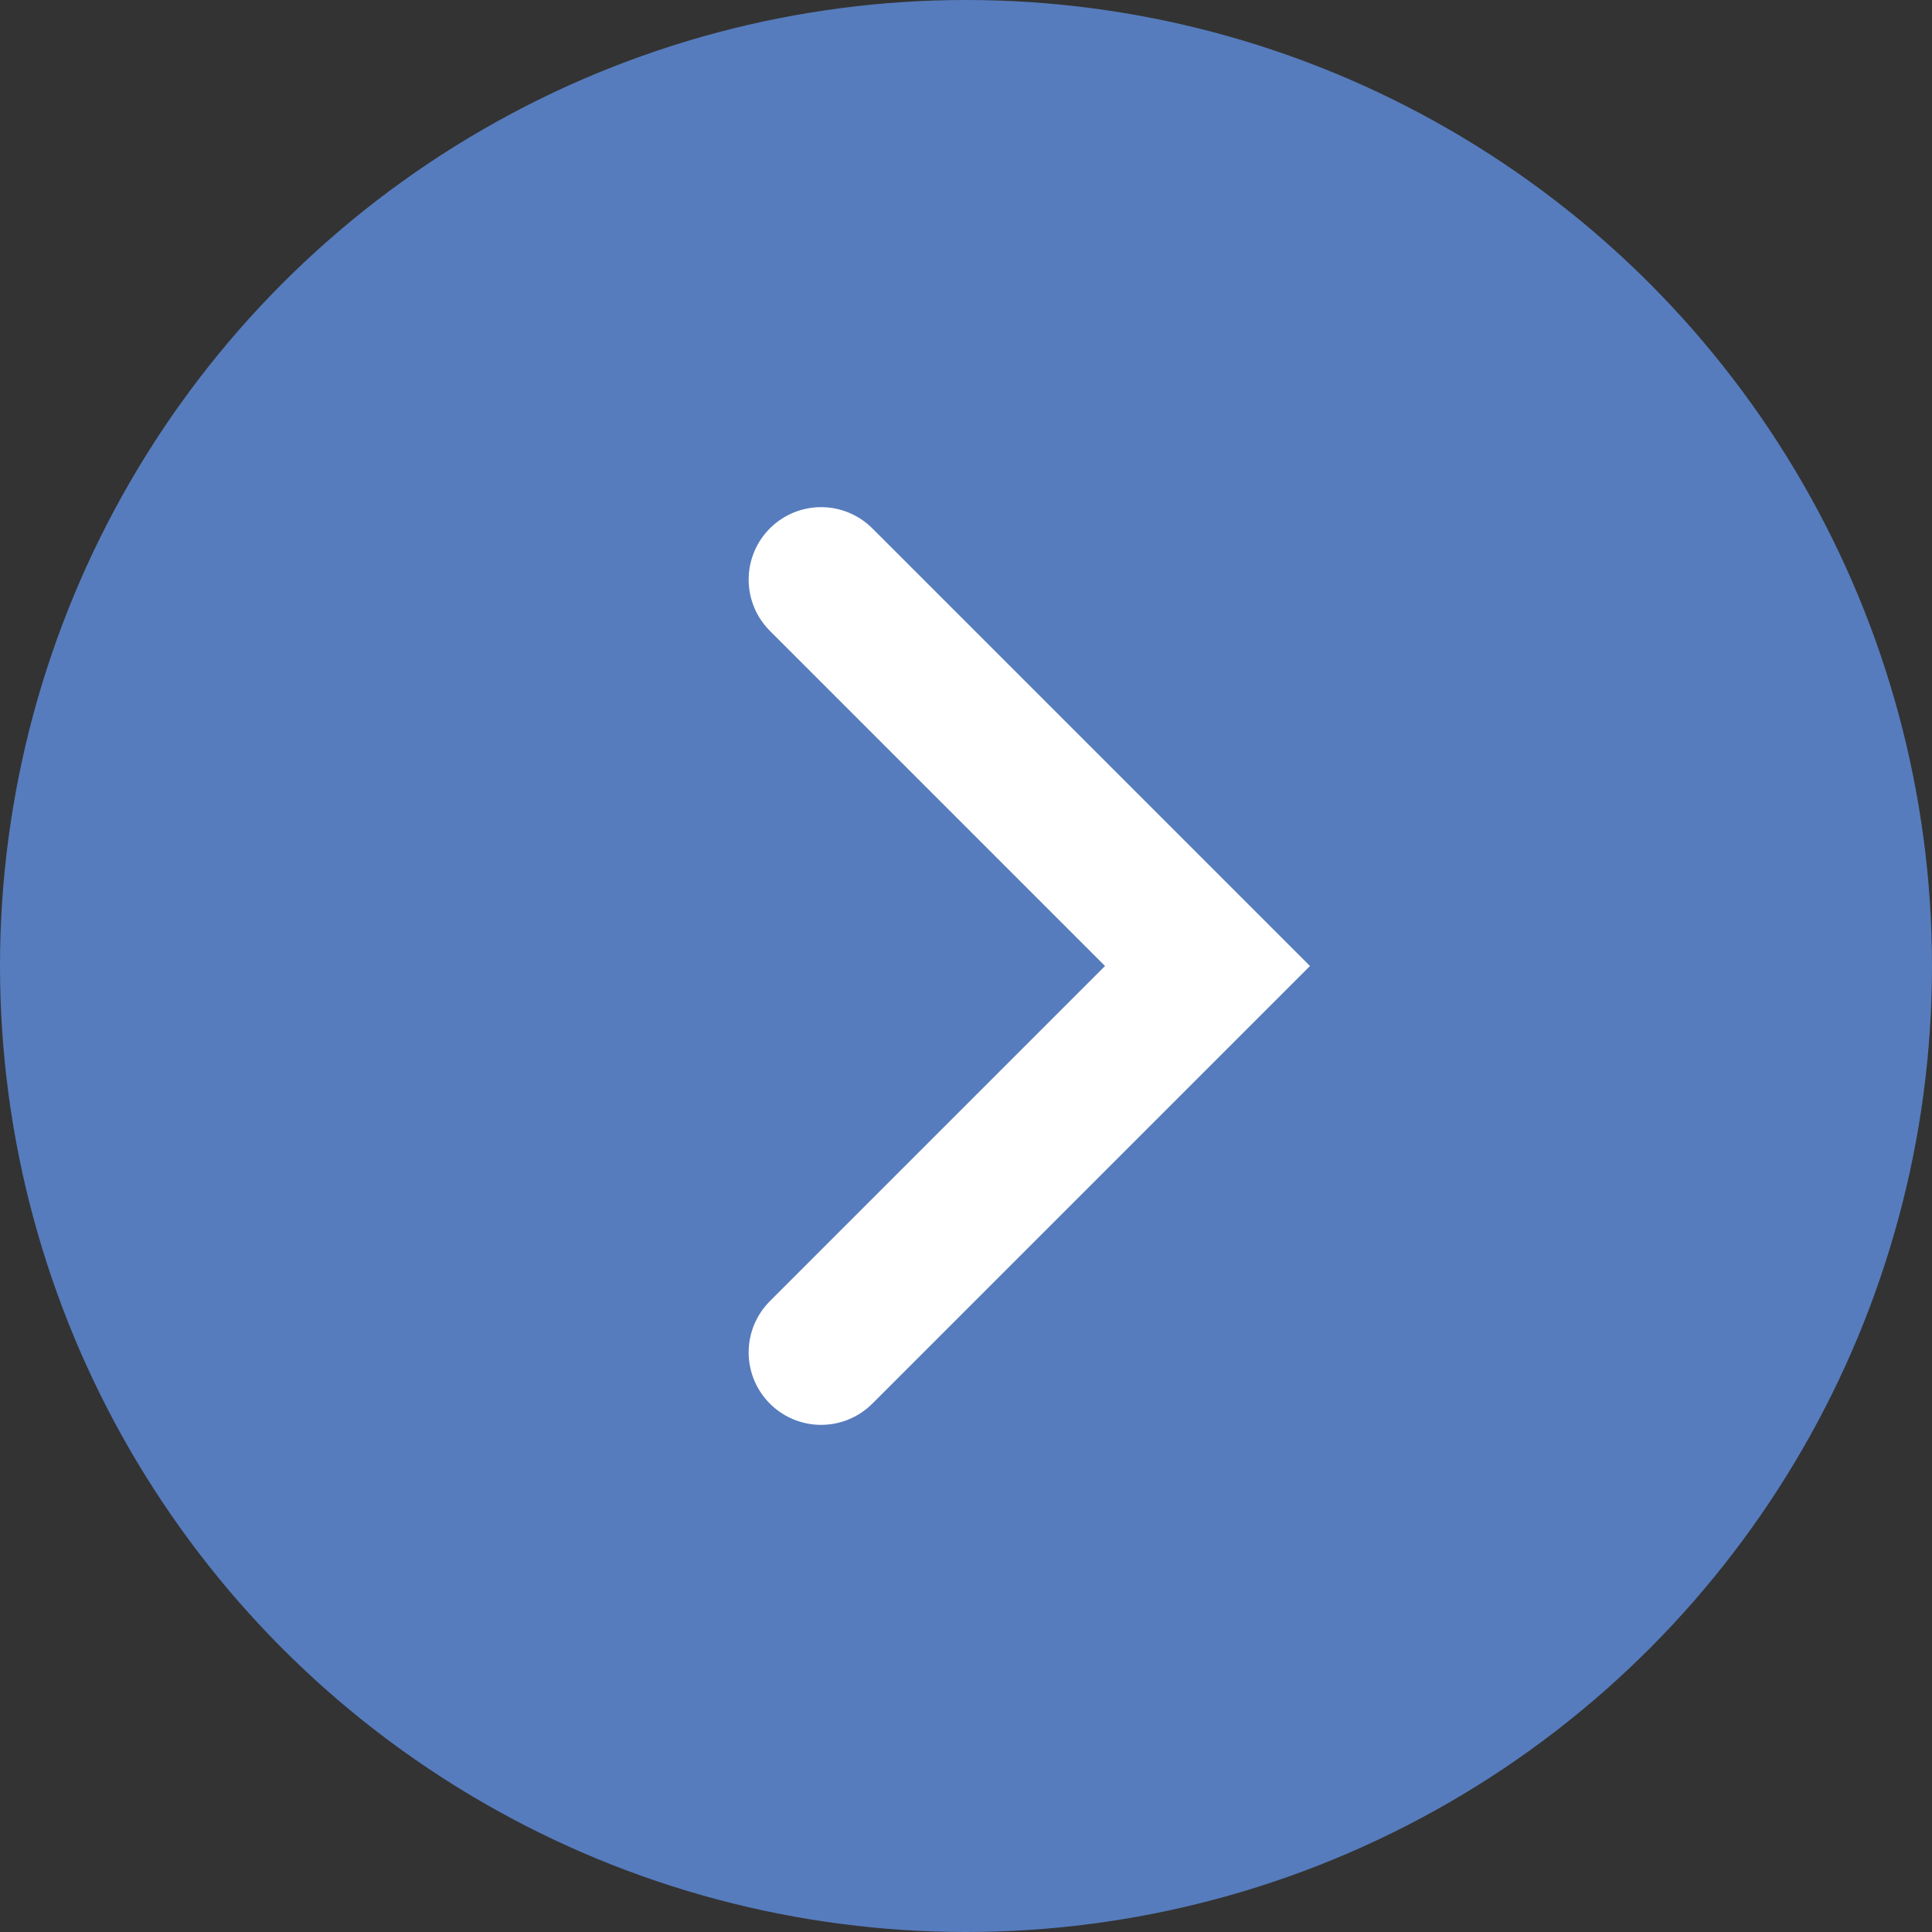
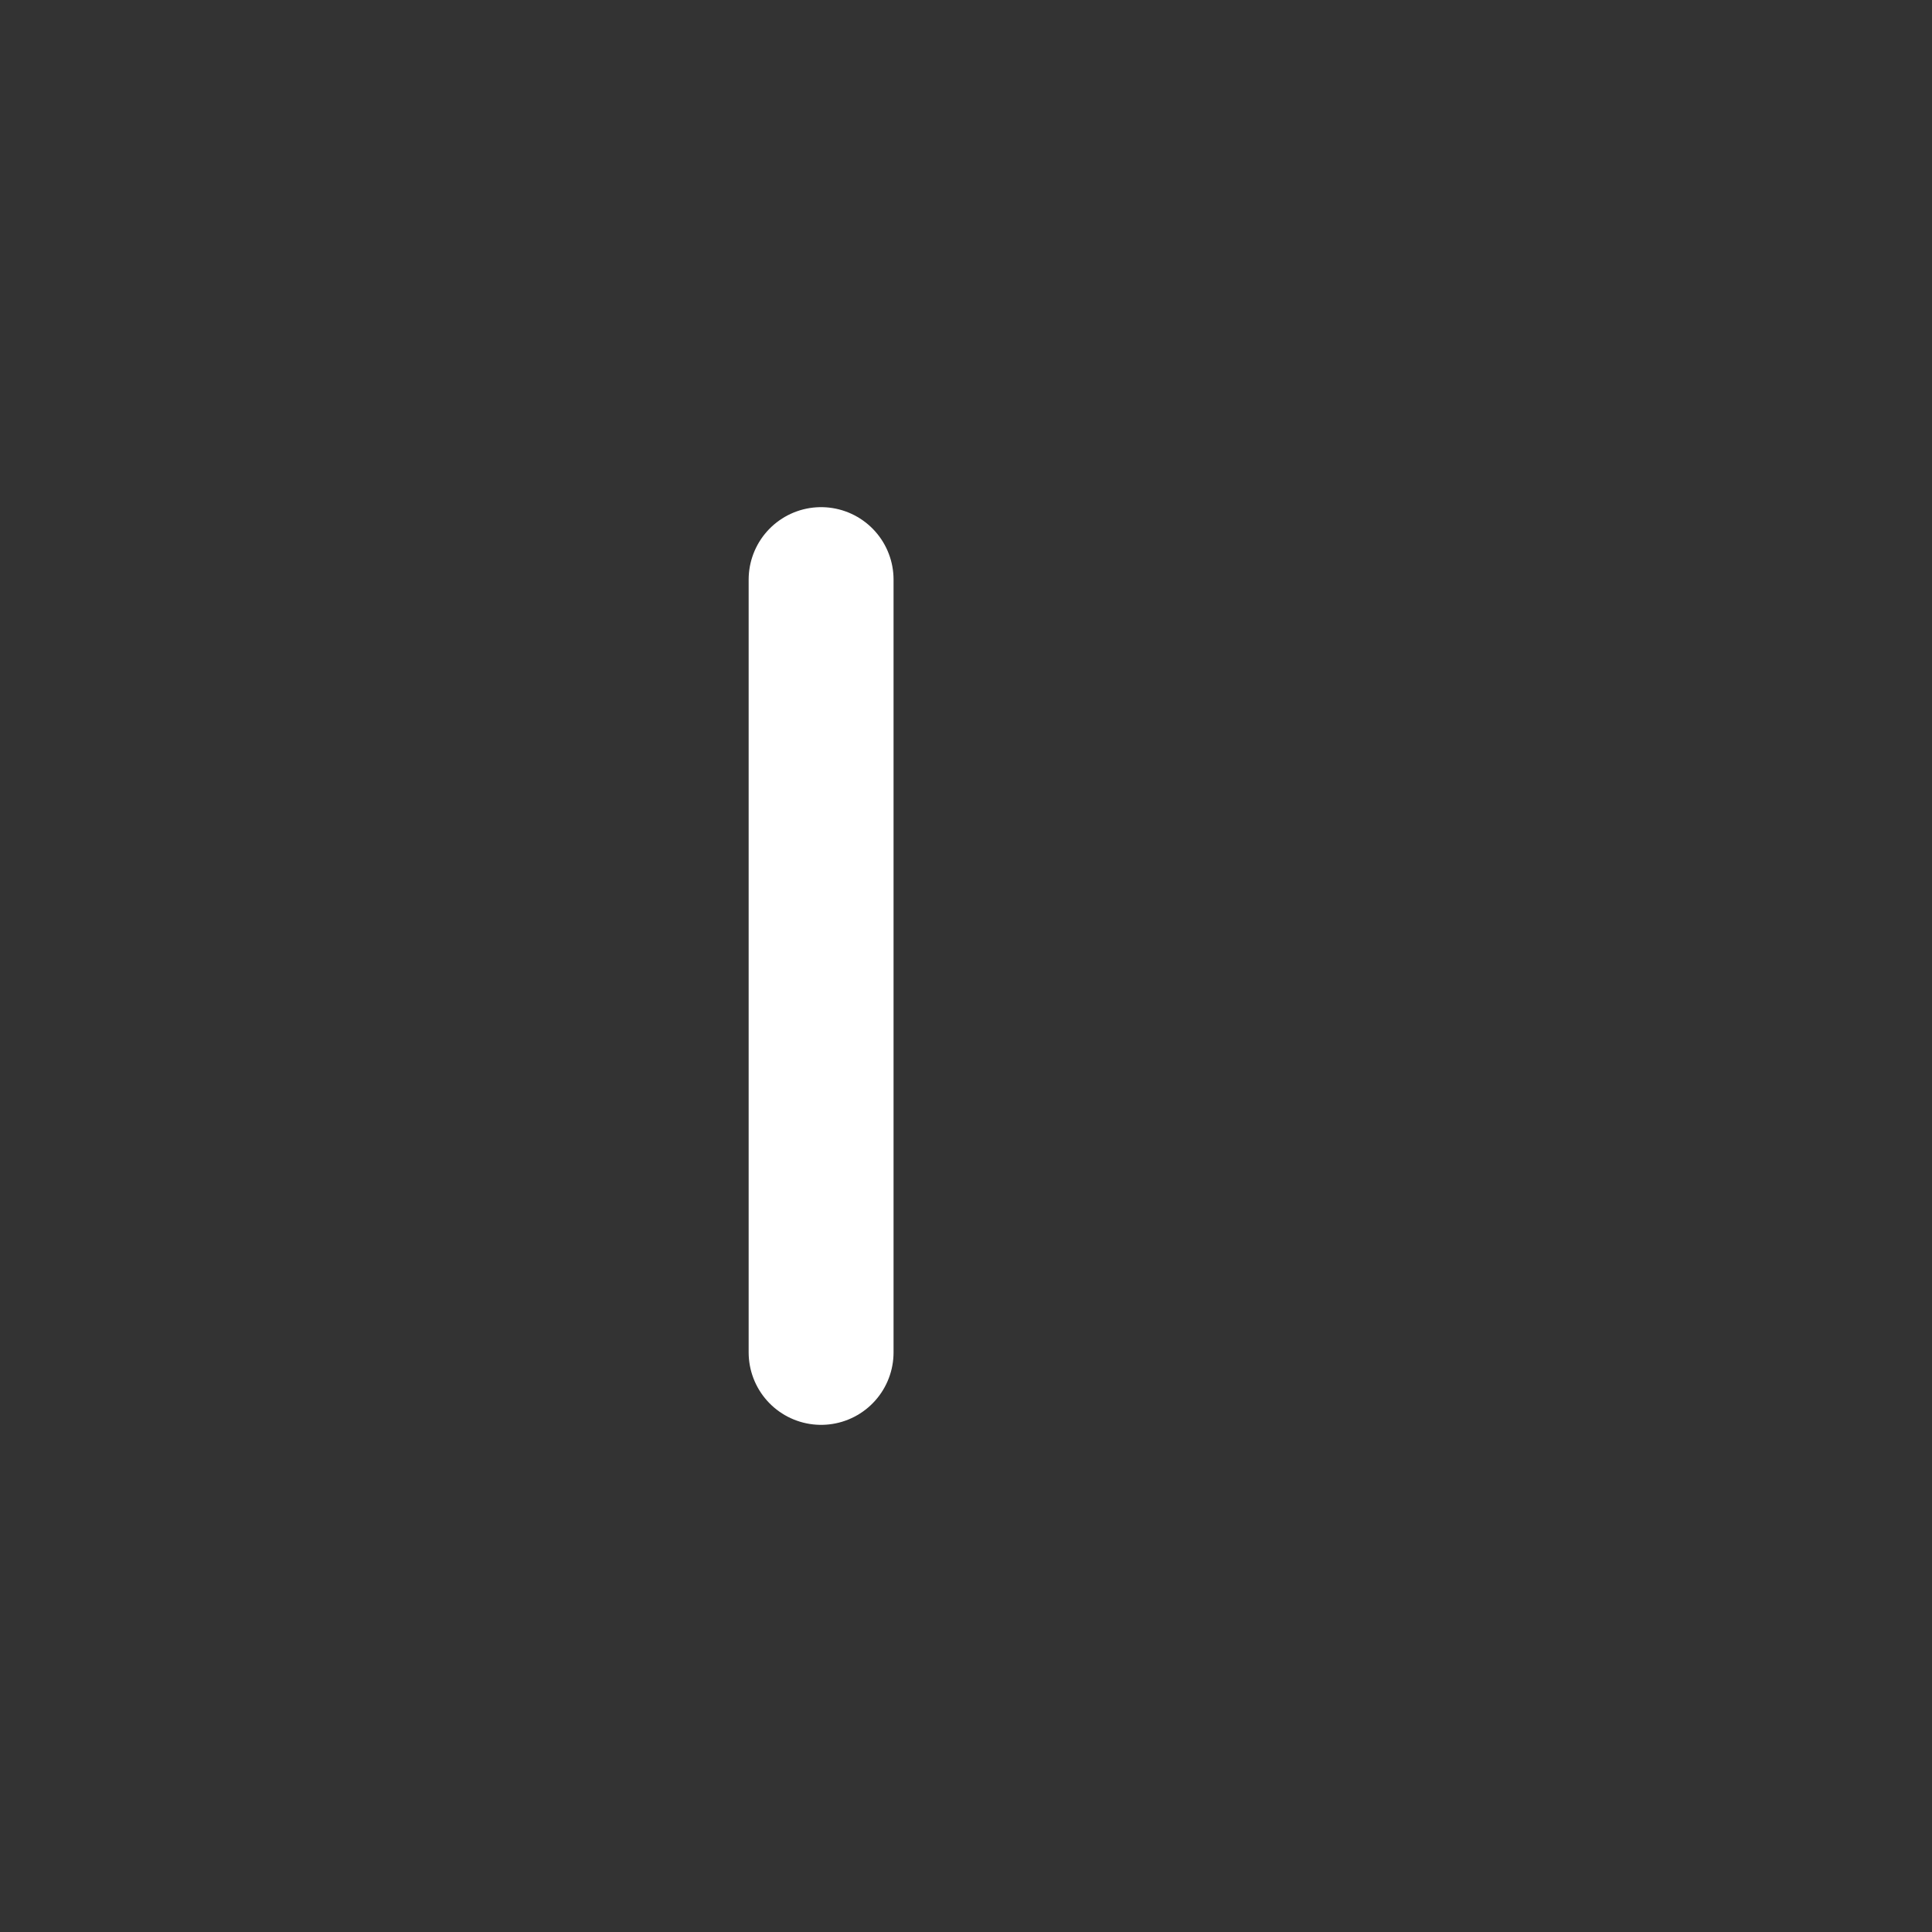
<svg xmlns="http://www.w3.org/2000/svg" width="40" height="40" viewBox="0 0 40 40" fill="none">
  <rect x="0" y="0" width="40" height="40" fill="#333333" stroke="none" />
-   <circle cx="20" cy="20" r="20" fill="#567CBD" />
-   <path d="M17 12L25 20L17 28" stroke="white" stroke-width="3" stroke-linecap="round" />
+   <path d="M17 12L17 28" stroke="white" stroke-width="3" stroke-linecap="round" />
</svg>